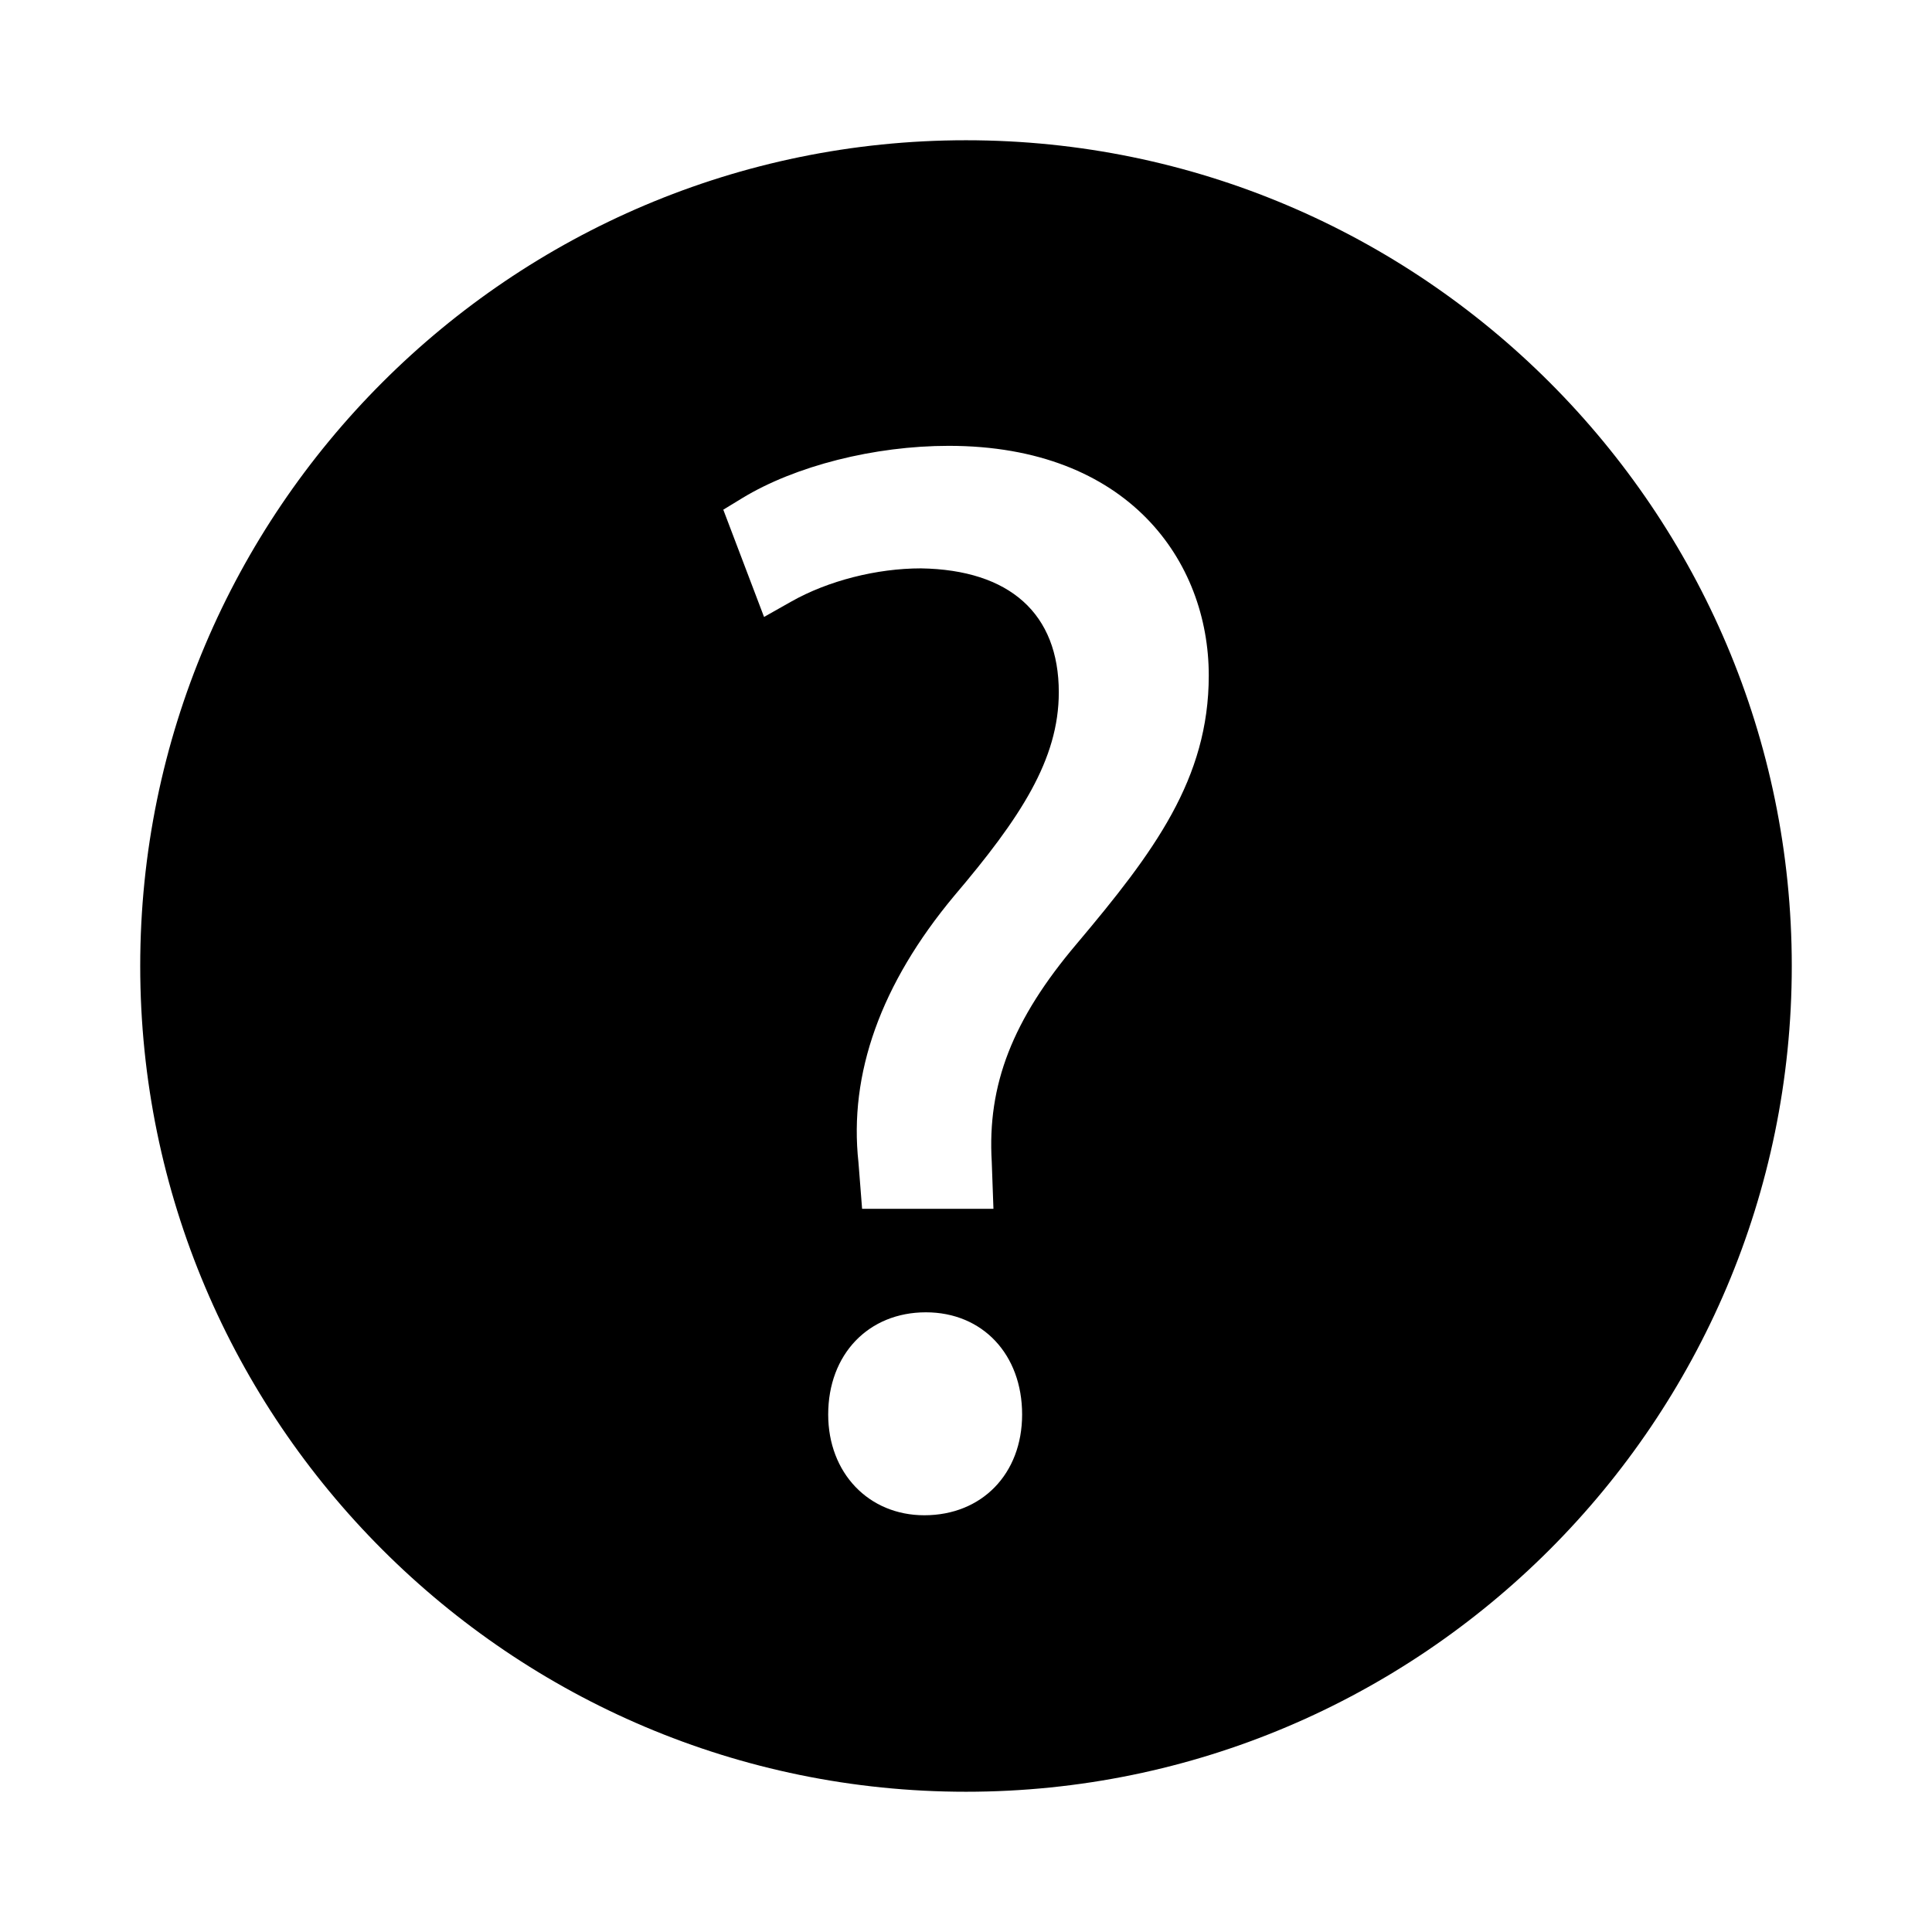
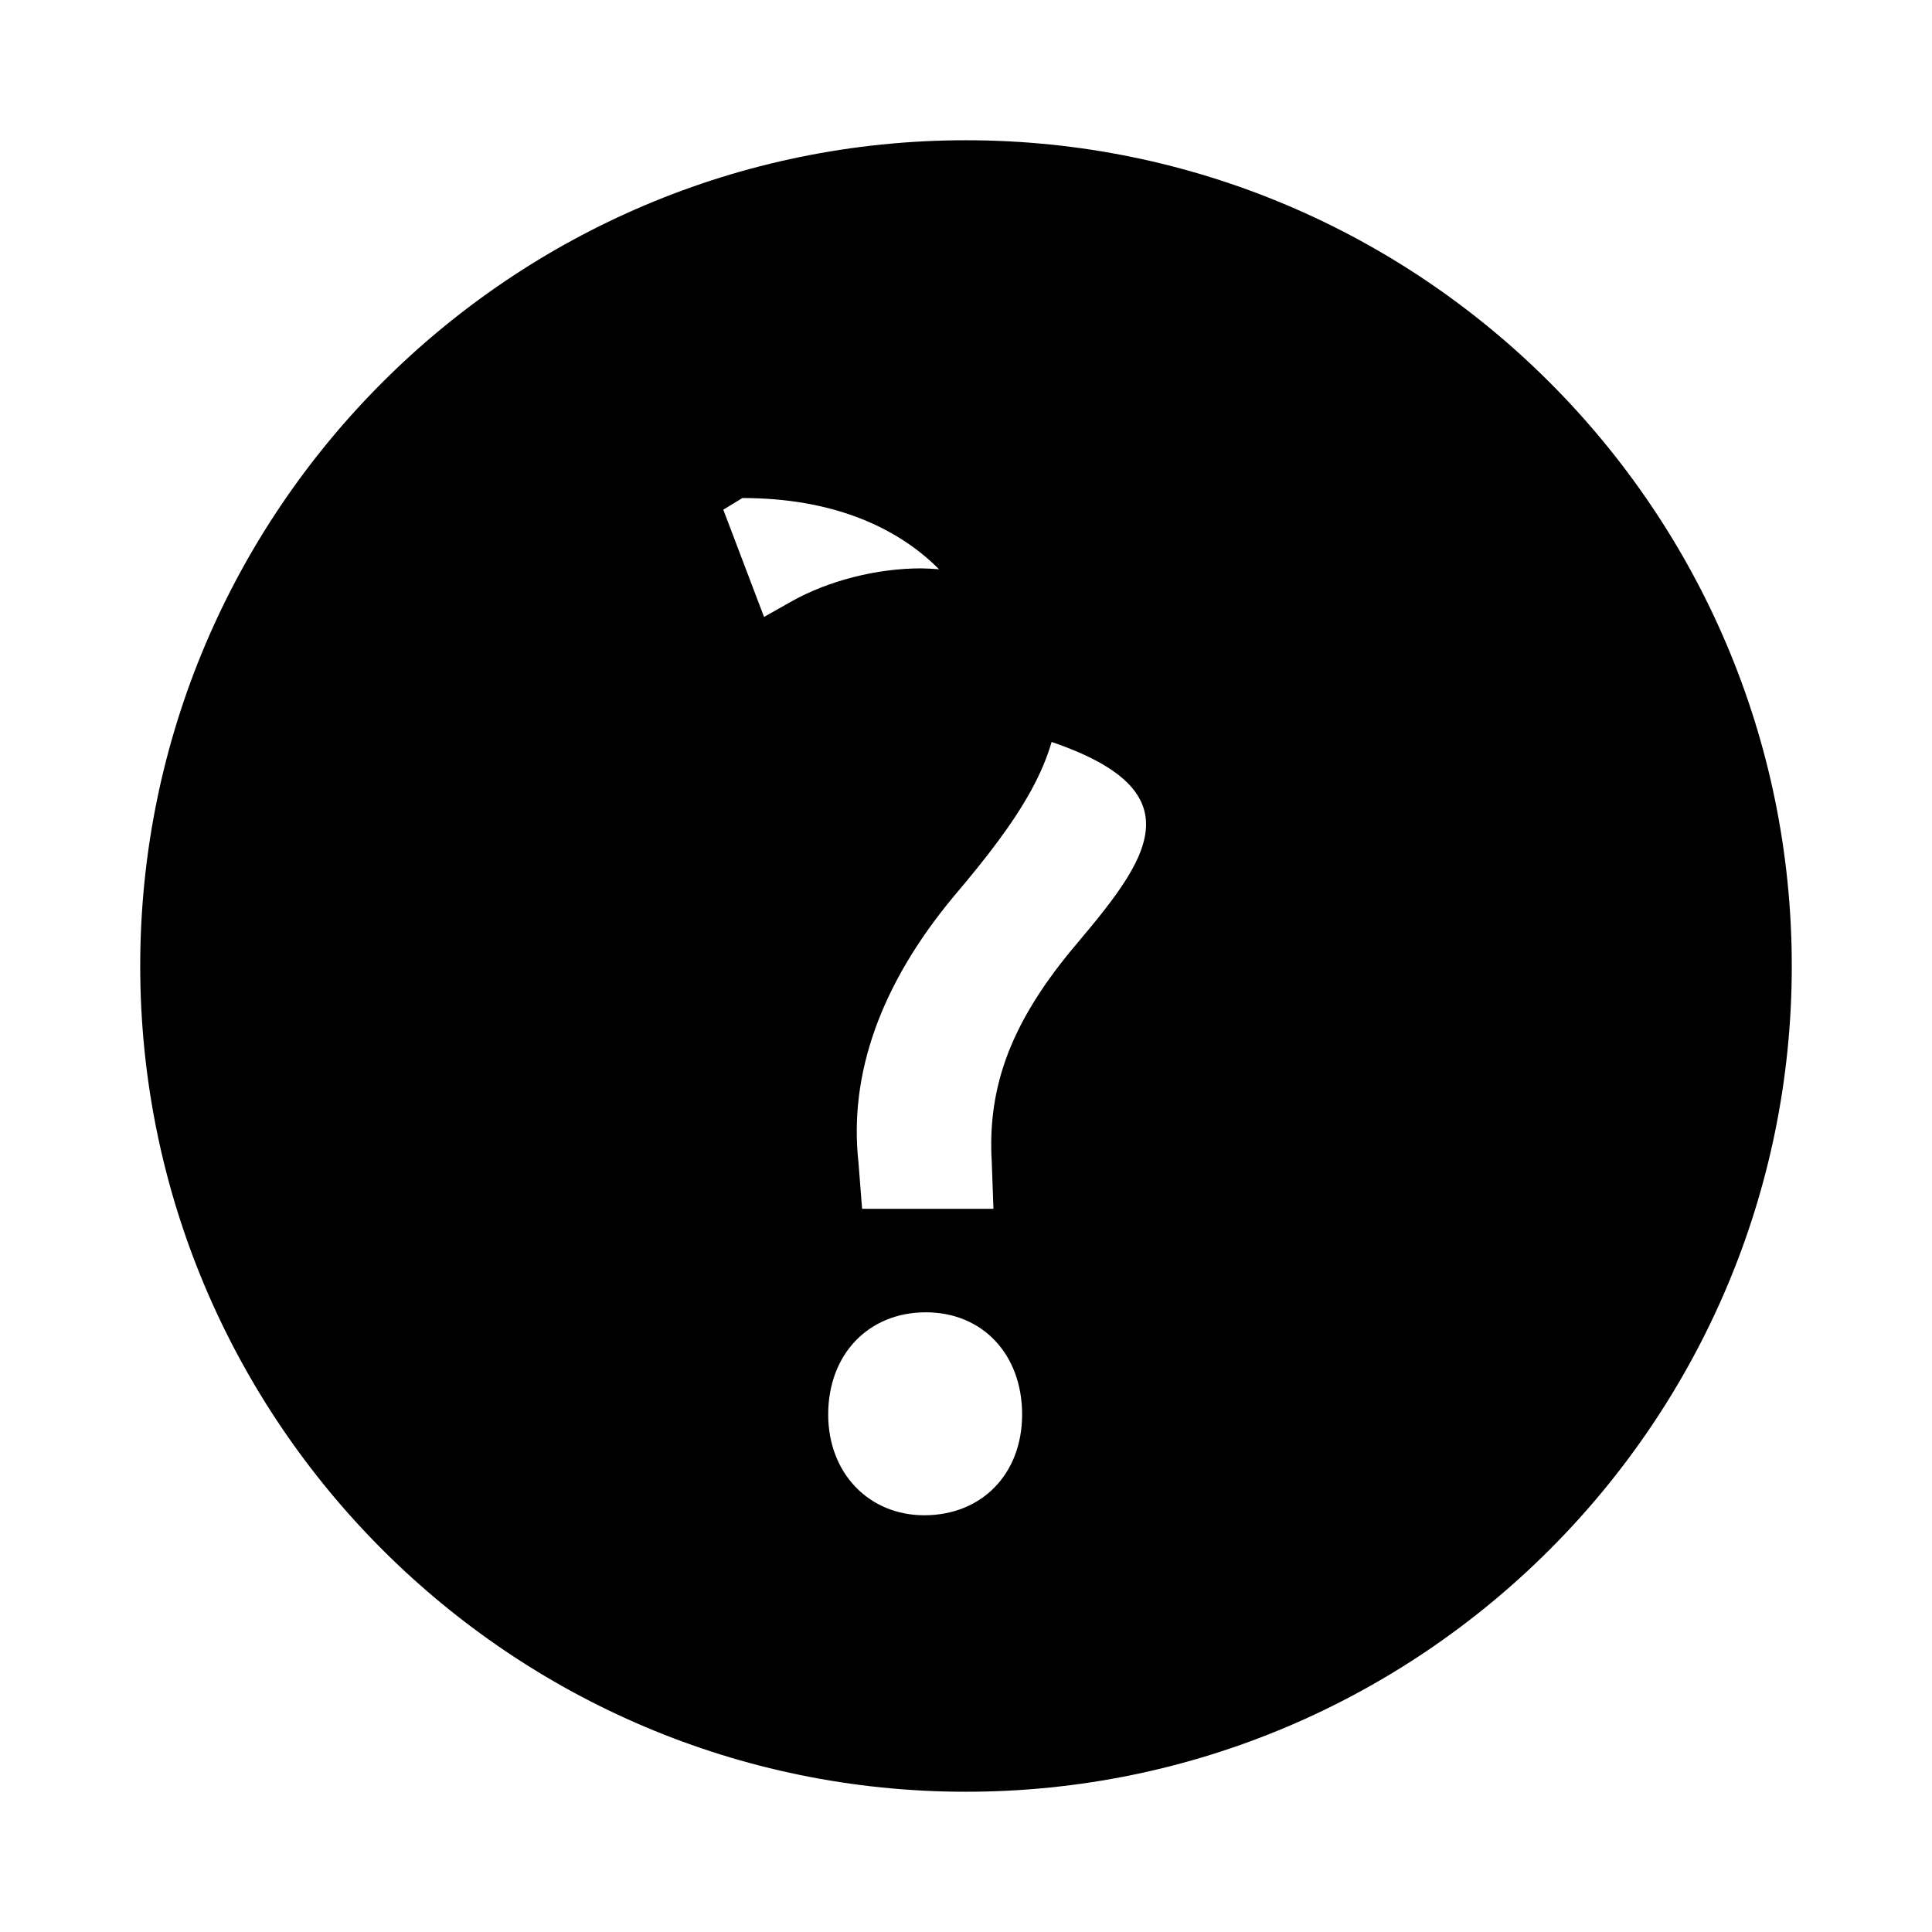
<svg xmlns="http://www.w3.org/2000/svg" version="1.1" id="Layer_1" x="0px" y="0px" width="64px" height="64px" viewBox="0 0 64 64" enable-background="new 0 0 64 64" xml:space="preserve">
  <g>
-     <path d="M32,4.646C16.916,4.646,4.645,16.917,4.645,32c0,15.084,12.271,27.354,27.355,27.354c15.084,0,27.355-12.27,27.355-27.354   C59.355,16.917,47.084,4.646,32,4.646z M30.619,50.195c-1.844,0-3.184-1.402-3.184-3.337c0-1.994,1.333-3.386,3.236-3.386   c1.875,0,3.188,1.392,3.188,3.386C33.858,48.824,32.525,50.195,30.619,50.195z M35.668,31.264c-2.127,2.51-2.967,4.669-2.815,7.222   l0.056,1.557h-4.351l-0.12-1.532c-0.324-2.938,0.741-5.919,3.167-8.83c2.199-2.589,3.469-4.521,3.469-6.749   c0-2.6-1.621-4.057-4.567-4.104c-1.466,0-3.078,0.411-4.292,1.098l-0.905,0.511l-1.35-3.553l0.633-0.386   c1.754-1.066,4.372-1.729,6.834-1.729c5.95,0,8.615,3.821,8.615,7.608C40.041,25.805,38.229,28.223,35.668,31.264z" />
+     <path d="M32,4.646C16.916,4.646,4.645,16.917,4.645,32c0,15.084,12.271,27.354,27.355,27.354c15.084,0,27.355-12.27,27.355-27.354   C59.355,16.917,47.084,4.646,32,4.646z M30.619,50.195c-1.844,0-3.184-1.402-3.184-3.337c0-1.994,1.333-3.386,3.236-3.386   c1.875,0,3.188,1.392,3.188,3.386C33.858,48.824,32.525,50.195,30.619,50.195z M35.668,31.264c-2.127,2.51-2.967,4.669-2.815,7.222   l0.056,1.557h-4.351l-0.12-1.532c-0.324-2.938,0.741-5.919,3.167-8.83c2.199-2.589,3.469-4.521,3.469-6.749   c0-2.6-1.621-4.057-4.567-4.104c-1.466,0-3.078,0.411-4.292,1.098l-0.905,0.511l-1.35-3.553l0.633-0.386   c5.95,0,8.615,3.821,8.615,7.608C40.041,25.805,38.229,28.223,35.668,31.264z" />
  </g>
</svg>